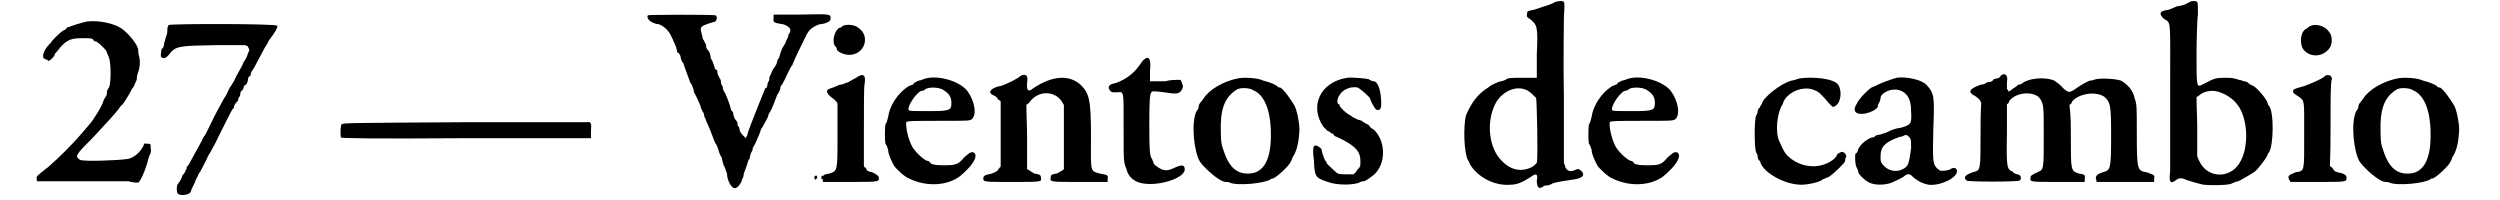
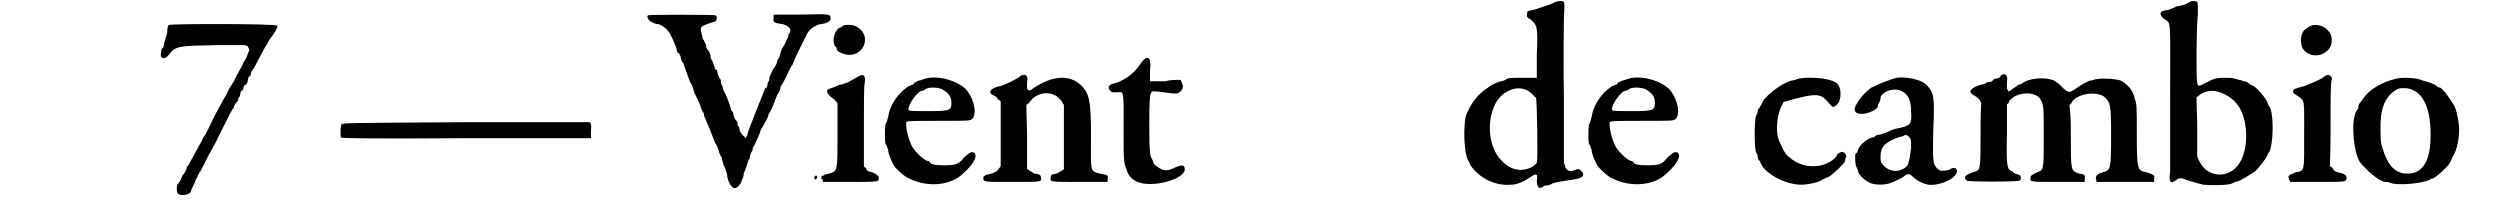
<svg xmlns="http://www.w3.org/2000/svg" xmlns:xlink="http://www.w3.org/1999/xlink" width="350px" height="28px" viewBox="0 0 3502 288" version="1.1">
  <defs>
-     <path id="gl5129" d="M 76 2 C 67 4 55 8 52 9 C 52 10 50 10 49 10 C 48 10 46 12 46 13 C 46 13 44 14 42 15 C 37 18 24 31 24 33 C 24 33 22 34 21 36 C 14 43 10 55 16 56 C 18 57 19 57 20 58 C 21 61 30 52 30 49 C 30 48 31 48 38 39 C 48 28 54 26 69 26 C 80 26 84 26 85 28 C 86 30 88 31 90 31 C 92 32 99 38 104 44 C 104 45 106 49 108 54 C 111 63 111 90 108 97 C 106 99 105 102 105 103 C 105 104 105 108 104 109 C 103 111 100 115 100 116 C 99 122 85 145 79 151 C 78 152 72 159 67 165 C 56 178 36 198 21 211 C 3 225 3 225 4 229 C 4 230 4 231 4 232 C 25 232 45 232 66 232 C 100 232 130 232 136 232 C 142 234 148 234 150 234 C 153 232 158 222 163 206 C 164 202 165 198 166 195 C 168 193 169 188 168 184 C 168 178 168 178 163 178 C 159 177 158 178 158 180 C 154 189 144 199 134 200 C 121 202 69 204 66 201 C 58 196 61 193 84 170 C 106 146 114 138 121 129 C 123 126 126 122 127 122 C 129 120 139 104 141 99 C 144 96 145 92 146 90 C 147 88 148 86 148 85 C 148 84 148 79 150 75 C 153 66 153 58 151 51 C 150 48 150 44 150 43 C 150 36 136 19 126 12 C 114 4 92 0 76 2 z" fill="black" />
    <path id="gl6925" d="M 14 3 C 13 4 12 7 12 9 C 12 12 12 16 10 20 C 9 24 7 30 7 32 C 7 33 6 37 4 37 C 3 39 2 48 3 49 C 6 52 10 51 14 46 C 24 33 28 33 82 32 C 97 32 110 32 124 32 C 126 33 127 33 128 34 C 129 36 129 37 130 38 C 130 40 129 42 128 44 C 127 48 124 54 122 56 C 121 60 117 66 115 70 C 112 75 109 81 108 84 C 106 86 104 91 102 93 C 100 96 98 103 94 108 C 92 112 85 124 80 134 C 69 156 68 159 66 162 C 66 162 63 165 62 169 C 55 182 48 194 45 200 C 44 202 42 206 40 207 C 40 210 39 212 38 213 C 38 213 37 217 34 219 C 32 226 28 231 27 232 C 25 235 25 243 27 246 C 33 250 46 247 46 242 C 46 241 49 235 52 229 C 52 226 55 223 56 220 C 56 219 58 216 60 213 C 63 207 70 194 70 193 C 70 193 72 189 74 186 C 76 182 81 174 85 165 C 97 141 104 127 106 124 C 108 123 108 121 108 120 C 108 120 109 117 111 115 C 112 114 114 112 114 111 C 114 110 114 108 116 106 C 117 104 117 103 117 102 C 117 100 118 98 120 97 C 122 94 122 93 122 92 C 122 91 123 90 126 88 C 127 86 128 84 128 82 C 128 82 128 80 129 78 C 132 76 132 75 132 74 C 132 73 133 70 134 69 C 135 68 139 61 142 55 C 152 36 153 34 156 30 C 157 27 159 24 162 20 C 164 18 166 14 166 14 C 166 14 168 12 169 9 C 170 7 171 6 170 4 C 168 1 19 1 14 3 z" fill="black" />
    <path id="gl4869" d="M 178 3 C 16 4 4 4 3 6 C 1 8 1 22 2 25 C 3 26 40 27 183 26 C 242 26 302 26 362 26 C 362 22 362 20 362 16 C 363 4 362 2 356 3 C 354 3 273 3 178 3 z" fill="black" />
    <path id="gl6417" d="M 222 2 C 210 2 196 2 184 2 C 184 3 184 6 184 7 C 183 13 184 14 198 16 C 207 19 211 24 206 30 C 205 31 205 33 205 34 C 205 34 202 39 201 43 C 199 46 196 51 195 54 C 194 56 193 61 192 64 C 189 67 189 70 189 70 C 189 72 187 76 183 81 C 181 86 178 92 178 92 C 178 93 178 96 177 98 C 175 100 175 104 175 104 C 175 105 174 108 172 108 C 171 110 147 170 147 172 C 147 172 146 175 146 176 C 145 177 145 178 144 180 C 142 178 141 177 140 176 C 138 174 135 170 135 168 C 135 165 134 163 133 163 C 132 162 132 159 132 158 C 132 157 130 154 128 152 C 127 150 126 146 126 146 C 126 145 126 142 124 141 C 123 140 122 138 122 136 C 121 132 117 121 114 115 C 112 112 111 109 111 109 C 111 108 111 105 109 103 C 108 100 108 98 108 97 C 108 96 106 93 105 91 C 103 88 103 85 103 84 C 103 82 102 81 100 81 C 100 81 99 78 98 75 C 97 72 96 68 94 66 C 93 63 93 62 93 61 C 93 60 92 57 91 55 C 88 52 87 50 87 49 C 87 48 87 45 86 44 C 85 43 84 39 82 37 C 82 36 81 31 80 28 C 78 20 79 19 90 15 C 94 14 99 12 100 12 C 103 9 103 4 100 3 C 98 2 4 2 3 3 C 0 8 8 15 19 16 C 25 18 33 25 36 32 C 37 34 40 40 42 45 C 44 49 45 54 45 55 C 45 56 46 57 46 57 C 48 57 49 60 50 62 C 50 64 51 69 54 72 C 55 76 61 91 64 100 C 66 102 67 105 68 108 C 69 110 69 112 69 112 C 69 114 72 118 74 123 C 76 128 79 133 79 135 C 79 136 81 140 82 142 C 84 144 84 147 84 148 C 84 148 85 151 86 152 C 86 153 88 158 90 162 C 94 171 98 183 100 187 C 102 189 103 193 104 195 C 105 198 106 204 109 207 C 110 211 111 216 112 219 C 114 222 115 225 115 226 C 116 228 117 231 117 232 C 117 240 123 252 128 252 C 132 252 136 246 138 242 C 138 240 139 238 140 237 C 140 236 141 234 141 231 C 144 224 147 214 148 211 C 150 210 150 207 150 206 C 150 206 151 202 152 200 C 154 198 154 195 154 194 C 154 194 158 188 160 182 C 163 176 165 170 165 170 C 165 169 166 166 168 164 C 169 162 172 157 174 153 C 176 150 177 145 177 145 C 178 144 180 140 182 136 C 183 133 187 124 189 118 C 193 112 194 108 194 106 C 194 105 195 104 195 104 C 196 104 201 94 207 81 C 208 79 210 75 211 75 C 211 74 212 72 212 72 C 214 66 230 34 232 30 C 236 22 244 18 250 16 C 260 15 266 12 266 8 C 266 1 267 1 222 2 M 243 235 C 242 238 244 242 246 238 C 247 236 247 235 246 234 C 244 234 243 234 243 235 M 253 235 C 252 238 254 242 255 238 C 256 236 256 235 255 234 C 254 234 253 234 253 235 z" fill="black" />
    <path id="gl7425" d="M 33 3 C 32 4 30 6 28 6 C 21 9 16 26 22 33 C 24 34 24 37 24 37 C 24 40 34 45 42 45 C 64 45 73 18 55 6 C 49 1 38 1 33 3 M 57 75 C 56 75 51 79 48 80 C 44 82 40 85 39 85 C 39 85 37 85 36 86 C 34 87 31 88 28 88 C 24 90 19 92 13 94 C 8 96 9 100 16 106 C 21 109 25 114 25 115 C 25 116 25 138 25 162 C 25 213 25 212 13 216 C 6 217 3 218 4 224 C 4 225 4 226 4 228 C 18 228 31 228 43 228 C 86 228 86 228 84 220 C 82 218 81 217 75 214 C 69 213 67 212 66 208 C 64 207 63 206 63 205 C 63 187 63 168 63 150 C 63 120 63 91 64 87 C 66 76 63 72 57 75 z" fill="black" />
    <path id="gl1" d="M 62 3 C 58 4 55 6 52 6 C 50 7 48 8 46 9 C 45 10 44 12 43 12 C 43 12 39 13 36 15 C 21 25 10 43 8 58 C 7 62 6 67 4 69 C 3 76 3 92 4 97 C 6 99 7 103 8 106 C 8 112 12 120 16 128 C 19 133 32 145 38 147 C 62 159 92 158 111 144 C 128 130 138 116 132 110 C 128 108 126 109 117 117 C 109 127 105 128 88 128 C 76 128 74 127 70 126 C 68 123 66 122 66 122 C 61 122 49 111 43 102 C 38 93 33 76 34 66 C 34 64 51 64 80 64 C 123 64 124 64 128 62 C 136 56 133 36 122 21 C 111 7 81 -2 62 3 M 88 20 C 96 25 99 30 99 38 C 99 49 97 50 66 50 C 50 50 39 50 38 49 C 34 46 46 26 55 21 C 57 21 60 20 61 19 C 64 15 82 15 88 20 z" fill="black" />
    <path id="gl5643" d="M 55 3 C 50 8 28 18 25 18 C 24 18 20 19 18 20 C 9 24 9 28 15 31 C 18 32 21 34 22 37 C 24 38 25 39 26 40 C 26 56 26 72 26 87 C 26 102 26 117 26 133 C 26 134 25 135 24 136 C 21 141 20 141 13 144 C 3 146 1 147 1 151 C 1 156 2 156 43 156 C 85 156 85 156 84 150 C 84 146 82 145 75 144 C 74 144 70 141 68 140 C 67 139 66 138 64 138 C 64 122 64 106 64 91 C 64 76 63 61 63 45 C 64 44 66 43 67 42 C 79 24 103 24 114 40 C 115 42 116 44 117 45 C 117 61 117 76 117 91 C 117 106 117 122 117 138 C 116 138 115 139 114 140 C 111 141 108 144 106 144 C 99 145 98 146 98 150 C 97 156 97 156 140 156 C 153 156 166 156 180 156 C 180 154 180 153 180 152 C 181 146 180 146 169 144 C 154 140 156 142 156 88 C 156 36 153 28 141 16 C 124 1 100 3 73 21 C 66 27 63 25 64 13 C 66 2 62 0 55 3 z" fill="black" />
    <path id="gl6666" d="M 54 6 C 52 8 50 12 48 14 C 40 26 24 37 9 40 C 4 42 3 46 7 50 C 9 52 9 52 16 52 C 27 51 26 48 26 104 C 26 152 26 153 30 162 C 32 171 37 177 46 181 C 68 190 114 177 114 163 C 114 157 111 156 103 159 C 90 165 88 165 81 163 C 75 160 69 156 69 153 C 69 153 68 151 67 148 C 64 144 63 140 63 97 C 63 61 64 54 66 52 C 67 50 69 50 85 52 C 104 55 106 54 110 48 C 112 43 112 43 110 39 C 110 38 109 36 108 34 C 100 34 93 34 86 36 C 79 36 72 36 64 36 C 64 31 64 26 64 21 C 66 3 62 -2 54 6 z" fill="black" />
-     <path id="gl3" d="M 69 3 C 49 7 28 19 20 32 C 19 34 15 38 14 40 C 13 42 13 44 13 45 C 13 45 12 48 10 50 C 2 66 6 108 15 123 C 24 135 44 152 52 152 C 54 152 56 152 58 153 C 69 158 109 154 117 148 C 117 147 120 147 120 147 C 123 147 144 129 146 122 C 147 121 148 118 148 117 C 153 110 157 99 158 80 C 159 73 156 54 152 44 C 148 36 134 16 130 16 C 129 16 128 16 127 15 C 126 13 118 9 106 6 C 98 2 78 1 69 3 M 92 20 C 110 28 118 54 117 90 C 116 123 105 140 84 140 C 67 140 56 130 48 104 C 46 99 45 93 45 80 C 44 48 50 30 68 19 C 72 16 86 16 92 20 z" fill="black" />
-     <path id="gl6664" d="M 55 2 C 16 8 0 43 21 73 C 24 75 26 79 28 79 C 28 79 31 80 31 81 C 31 82 32 82 33 82 C 34 82 36 84 36 85 C 37 86 39 87 42 88 C 67 100 74 108 74 122 C 74 130 74 130 69 135 C 68 138 66 139 64 141 C 61 141 57 141 54 141 C 46 141 43 141 40 139 C 36 135 25 126 25 124 C 25 123 25 122 24 122 C 22 120 18 108 18 105 C 18 104 16 103 15 102 C 7 96 4 100 7 120 C 8 145 9 146 27 152 C 40 157 66 157 74 152 C 76 151 78 151 79 151 C 81 151 88 146 93 142 C 105 132 110 112 104 94 C 102 87 96 78 92 76 C 92 76 88 74 86 70 C 82 68 78 66 76 64 C 74 63 70 62 69 62 C 69 61 64 60 61 57 C 54 54 44 44 44 42 C 44 40 43 40 43 40 C 40 40 40 32 44 27 C 48 19 60 14 70 16 C 74 18 88 30 88 32 C 88 34 94 46 97 48 C 102 50 104 46 104 40 C 104 20 99 7 93 7 C 92 7 88 6 86 4 C 82 3 61 1 55 2 z" fill="black" />
    <path id="gl6656" d="M 138 3 C 134 6 129 7 108 14 C 98 16 98 16 98 20 C 97 24 98 25 103 28 C 112 36 114 37 112 78 C 112 88 112 100 112 112 C 105 112 99 112 92 112 C 75 112 70 112 67 115 C 64 116 62 117 61 117 C 58 117 46 122 42 126 C 26 136 18 148 10 166 C 6 182 7 220 13 231 C 14 231 15 235 16 237 C 27 255 51 268 74 266 C 84 266 92 262 103 255 C 111 249 114 250 112 260 C 112 271 116 273 122 268 C 123 267 126 267 127 267 C 128 267 132 266 135 264 C 141 262 148 261 168 258 C 178 256 182 252 176 246 C 172 243 172 243 169 244 C 160 248 157 247 153 241 C 153 238 152 237 151 235 C 151 204 151 171 151 140 C 150 87 151 37 151 25 C 152 10 152 4 151 3 C 150 1 144 1 138 3 M 98 130 C 103 133 105 135 111 141 C 112 144 114 228 112 234 C 112 235 110 237 106 240 C 91 248 75 246 61 231 C 43 213 39 176 52 150 C 61 132 82 122 98 130 z" fill="black" />
    <path id="gl2" d="M 62 3 C 58 4 55 6 52 6 C 50 7 48 8 46 9 C 45 10 44 12 43 12 C 43 12 39 13 36 15 C 21 25 10 43 8 58 C 7 62 6 67 4 69 C 3 76 3 92 4 97 C 6 99 7 103 8 106 C 8 112 12 120 16 128 C 19 133 32 145 38 147 C 62 159 92 158 111 144 C 128 130 138 116 132 110 C 128 108 126 109 117 117 C 109 127 105 128 88 128 C 76 128 74 127 70 126 C 68 123 66 122 66 122 C 61 122 49 111 43 102 C 38 93 33 76 34 66 C 34 64 51 64 80 64 C 123 64 124 64 128 62 C 136 56 133 36 122 21 C 111 7 81 -2 62 3 M 88 20 C 96 25 99 30 99 38 C 99 49 97 50 66 50 C 50 50 39 50 38 49 C 34 46 46 26 55 21 C 57 21 60 20 61 19 C 64 15 82 15 88 20 z" fill="black" />
-     <path id="gl5641" d="M 72 3 C 69 4 63 6 61 6 C 45 10 18 32 18 40 C 16 42 16 43 15 45 C 13 46 12 49 12 50 C 12 51 12 54 10 56 C 7 61 7 104 10 110 C 12 112 12 115 12 116 C 12 117 13 120 14 121 C 15 121 16 123 16 124 C 21 139 51 156 75 156 C 85 156 103 152 106 148 C 108 148 110 146 114 145 C 121 141 138 124 138 122 C 138 121 138 118 139 117 C 140 115 140 115 138 111 C 134 108 134 108 130 110 C 128 111 126 112 126 114 C 126 115 124 116 123 118 C 105 134 76 133 57 116 C 51 111 49 106 43 93 C 37 80 40 52 48 40 C 48 40 49 38 49 37 C 56 21 80 13 94 20 C 100 22 103 25 115 39 C 120 44 120 45 123 43 C 132 39 134 21 128 12 C 122 3 91 0 72 3 z" fill="black" />
+     <path id="gl5641" d="M 72 3 C 69 4 63 6 61 6 C 45 10 18 32 18 40 C 16 42 16 43 15 45 C 13 46 12 49 12 50 C 12 51 12 54 10 56 C 7 61 7 104 10 110 C 12 112 12 115 12 116 C 12 117 13 120 14 121 C 15 121 16 123 16 124 C 21 139 51 156 75 156 C 85 156 103 152 106 148 C 108 148 110 146 114 145 C 121 141 138 124 138 122 C 138 121 138 118 139 117 C 140 115 140 115 138 111 C 134 108 134 108 130 110 C 128 111 126 112 126 114 C 126 115 124 116 123 118 C 105 134 76 133 57 116 C 51 111 49 106 43 93 C 37 80 40 52 48 40 C 48 40 49 38 49 37 C 100 22 103 25 115 39 C 120 44 120 45 123 43 C 132 39 134 21 128 12 C 122 3 91 0 72 3 z" fill="black" />
    <path id="gl4871" d="M 63 2 C 50 6 42 9 34 13 C 32 14 30 15 27 16 C 22 19 9 32 6 39 C 0 48 2 54 13 54 C 21 54 36 48 36 43 C 36 42 37 39 38 38 C 39 36 40 33 40 31 C 40 25 52 18 63 19 C 76 21 84 30 84 50 C 85 68 84 70 69 74 C 62 75 58 76 48 81 C 44 82 40 84 38 84 C 36 84 33 85 32 86 C 32 87 30 88 27 88 C 19 91 8 100 7 108 C 6 109 6 111 4 111 C 3 112 3 128 6 132 C 7 134 8 136 8 138 C 8 140 15 148 22 152 C 30 157 46 157 56 153 C 63 150 74 145 76 142 C 81 140 82 140 88 146 C 96 152 100 154 109 156 C 126 158 151 146 150 136 C 150 132 145 130 140 134 C 138 135 133 136 127 136 C 126 136 123 134 121 132 C 115 126 115 120 116 75 C 118 28 117 24 106 12 C 98 4 75 0 63 2 M 81 87 C 84 91 84 91 84 103 C 81 126 80 129 73 133 C 63 139 51 136 44 128 C 40 123 40 123 40 115 C 40 100 48 94 68 87 C 70 87 73 86 74 85 C 76 84 78 84 81 87 z" fill="black" />
    <path id="gl4873" d="M 55 3 C 54 6 51 7 49 7 C 48 7 45 8 44 9 C 44 10 42 12 39 12 C 37 12 34 13 33 14 C 32 15 28 16 26 16 C 21 18 13 21 12 24 C 10 26 13 30 16 31 C 18 32 21 34 24 37 C 25 38 26 40 27 42 C 26 57 26 72 26 87 C 26 141 26 139 15 142 C 3 146 1 150 6 154 C 6 156 80 156 82 154 C 86 152 84 145 79 145 C 78 145 74 144 72 141 C 64 138 63 135 64 85 C 64 72 64 58 64 44 C 66 43 67 42 67 40 C 76 27 100 25 110 34 C 117 43 117 45 117 88 C 117 136 117 138 110 141 C 99 146 98 147 98 150 C 97 156 97 156 138 156 C 151 156 163 156 176 156 C 176 154 176 153 176 152 C 177 146 176 145 168 144 C 156 140 156 141 156 90 C 156 75 156 60 154 45 C 156 44 157 43 158 40 C 168 28 194 25 205 34 C 213 42 214 45 214 90 C 214 139 213 139 202 142 C 193 145 192 147 192 152 C 193 153 193 154 193 156 C 207 156 220 156 234 156 C 248 156 263 156 276 156 C 276 154 276 153 276 151 C 277 146 276 146 265 142 C 252 140 251 139 251 87 C 251 46 251 44 248 36 C 246 24 237 15 228 10 C 219 7 195 6 189 9 C 187 10 184 10 184 10 C 182 10 171 16 164 21 C 154 28 153 28 145 21 C 141 16 135 12 132 10 C 118 4 94 7 86 14 C 85 15 82 16 80 16 C 79 18 75 20 72 22 C 70 24 68 25 66 26 C 66 25 66 24 64 22 C 64 20 64 16 64 12 C 66 2 61 -2 55 3 z" fill="black" />
    <path id="gl7952" d="M 44 3 C 42 4 38 6 36 7 C 32 8 28 9 26 9 C 24 10 19 12 14 14 C 8 15 3 16 3 18 C 1 19 3 24 7 27 C 18 34 16 25 16 136 C 16 199 16 240 16 247 C 14 262 16 266 25 259 C 28 256 34 256 39 259 C 42 260 55 264 64 266 C 74 267 94 267 103 265 C 106 264 111 261 114 261 C 117 260 134 250 138 247 C 144 242 154 228 156 224 C 156 223 157 220 158 220 C 165 211 166 160 158 152 C 157 151 156 148 156 147 C 153 140 138 123 134 123 C 133 123 132 122 129 120 C 128 118 124 117 122 117 C 120 116 117 115 115 115 C 112 114 108 112 98 112 C 82 112 81 112 64 121 C 54 126 54 128 54 79 C 54 55 55 28 56 20 C 56 9 56 4 55 3 C 54 1 46 1 44 3 M 85 132 C 99 136 112 146 118 159 C 128 180 128 212 118 231 C 105 258 70 258 58 232 C 57 230 56 228 55 225 C 55 211 55 196 55 183 C 55 169 54 154 54 140 C 55 139 56 139 57 138 C 63 132 75 129 85 132 z" fill="black" />
    <path id="gl4872" d="M 36 3 C 33 4 31 6 30 7 C 21 10 19 27 24 36 C 33 49 52 49 62 36 C 67 30 67 18 62 12 C 56 3 43 0 36 3 M 60 74 C 57 75 56 75 56 75 C 56 78 34 87 26 90 C 12 94 10 94 10 98 C 10 100 13 102 18 105 C 27 112 26 109 26 160 C 26 213 27 212 14 214 C 4 218 2 219 4 224 C 4 225 6 226 6 228 C 19 228 32 228 45 228 C 87 228 87 228 87 222 C 87 218 84 216 74 214 C 70 213 69 212 67 208 C 66 207 64 206 63 205 C 64 184 64 164 64 144 C 64 111 64 82 66 80 C 66 76 63 74 60 74 z" fill="black" />
    <path id="gl4" d="M 69 3 C 49 7 28 19 20 32 C 19 34 15 38 14 40 C 13 42 13 44 13 45 C 13 45 12 48 10 50 C 2 66 6 108 15 123 C 24 135 44 152 52 152 C 54 152 56 152 58 153 C 69 158 109 154 117 148 C 117 147 120 147 120 147 C 123 147 144 129 146 122 C 147 121 148 118 148 117 C 153 110 157 99 158 80 C 159 73 156 54 152 44 C 148 36 134 16 130 16 C 129 16 128 16 127 15 C 126 13 118 9 106 6 C 98 2 78 1 69 3 M 92 20 C 110 28 118 54 117 90 C 116 123 105 140 84 140 C 67 140 56 130 48 104 C 46 99 45 93 45 80 C 44 48 50 30 68 19 C 72 16 86 16 92 20 z" fill="black" />
  </defs>
  <use xlink:href="#gl5129" x="0" y="29" />
  <use xlink:href="#gl6925" x="180" y="33" />
  <use xlink:href="#gl4869" x="440" y="173" />
  <use xlink:href="#gl6417" x="881" y="19" />
  <use xlink:href="#gl7425" x="1132" y="34" />
  <use xlink:href="#gl1" x="1222" y="110" />
  <use xlink:href="#gl5643" x="1366" y="106" />
  <use xlink:href="#gl6666" x="1543" y="81" />
  <use xlink:href="#gl3" x="1664" y="110" />
  <use xlink:href="#gl6664" x="1836" y="110" />
  <use xlink:href="#gl6656" x="2052" y="0" />
  <use xlink:href="#gl2" x="2235" y="110" />
  <use xlink:href="#gl5641" x="2470" y="110" />
  <use xlink:href="#gl4871" x="2619" y="110" />
  <use xlink:href="#gl4873" x="2777" y="106" />
  <use xlink:href="#gl7952" x="3060" y="0" />
  <use xlink:href="#gl4872" x="3243" y="34" />
  <use xlink:href="#gl4" x="3334" y="110" />
</svg>